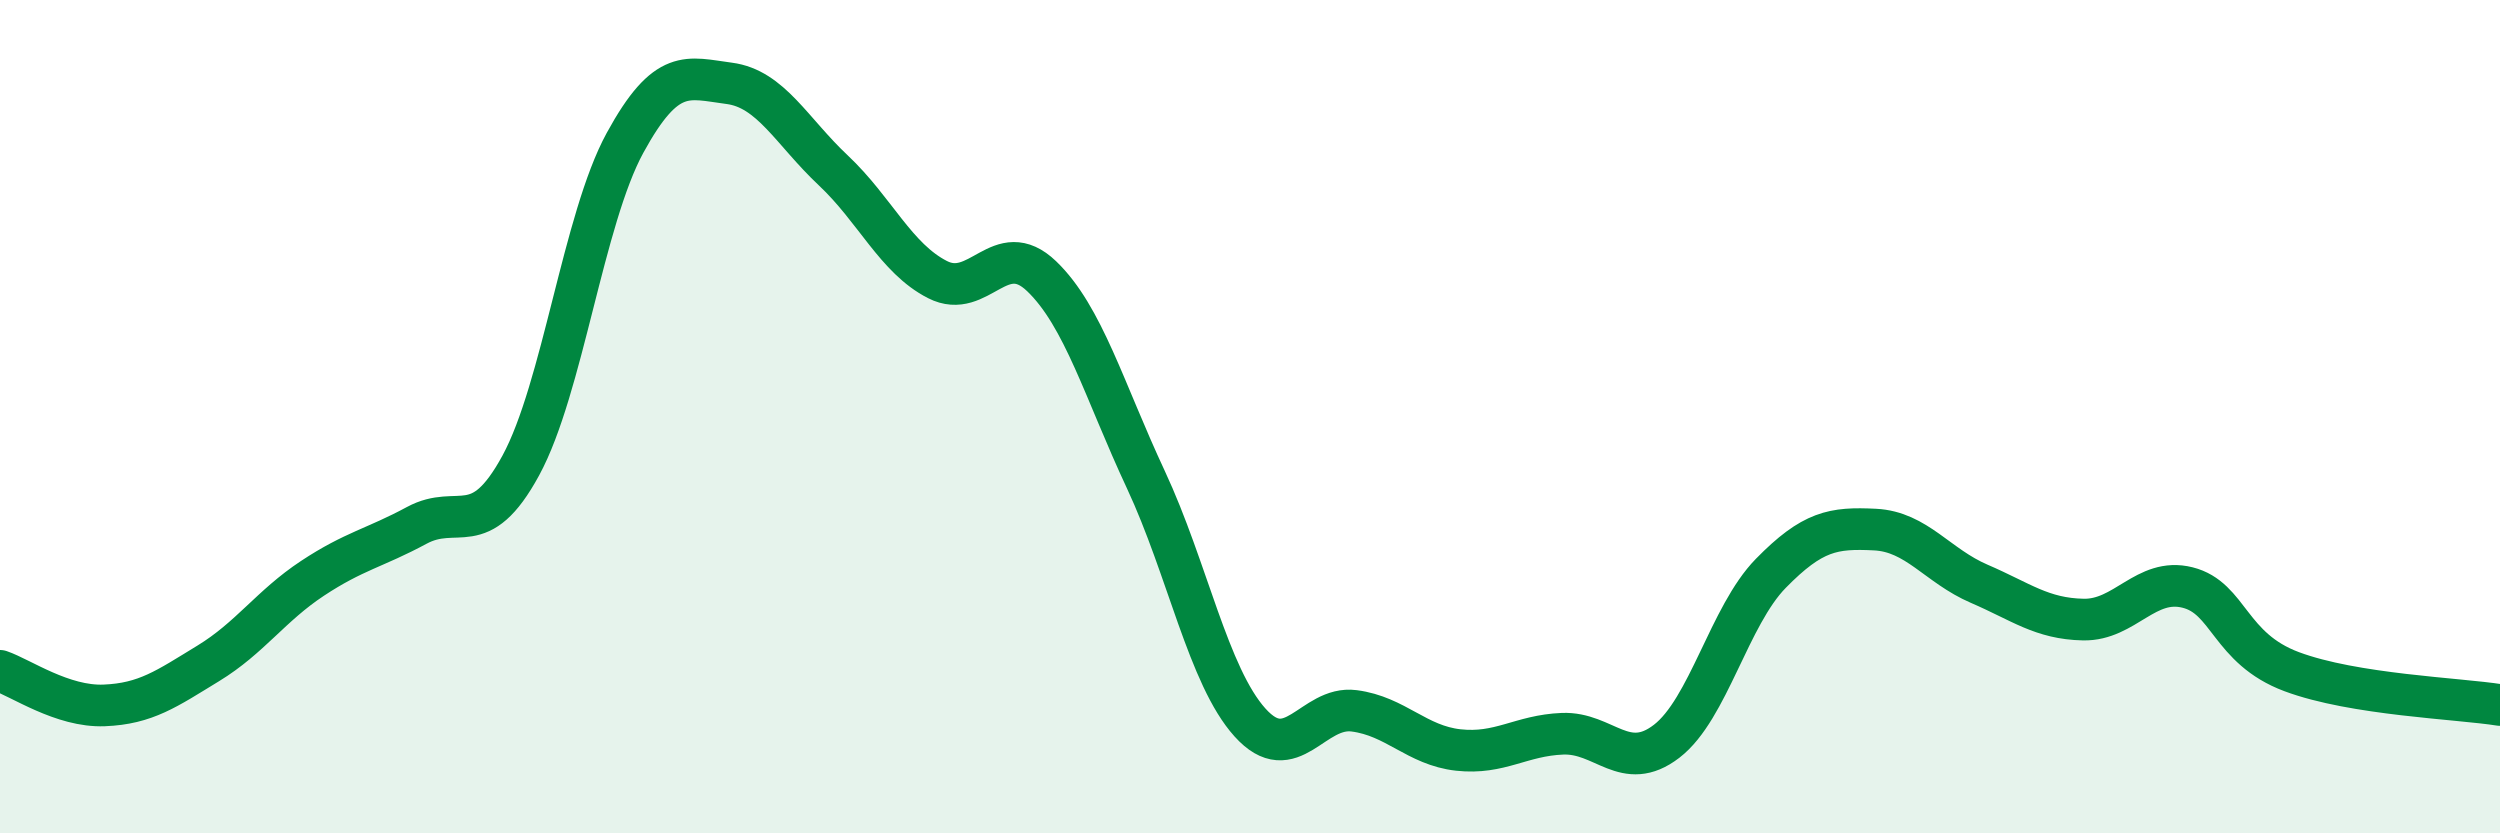
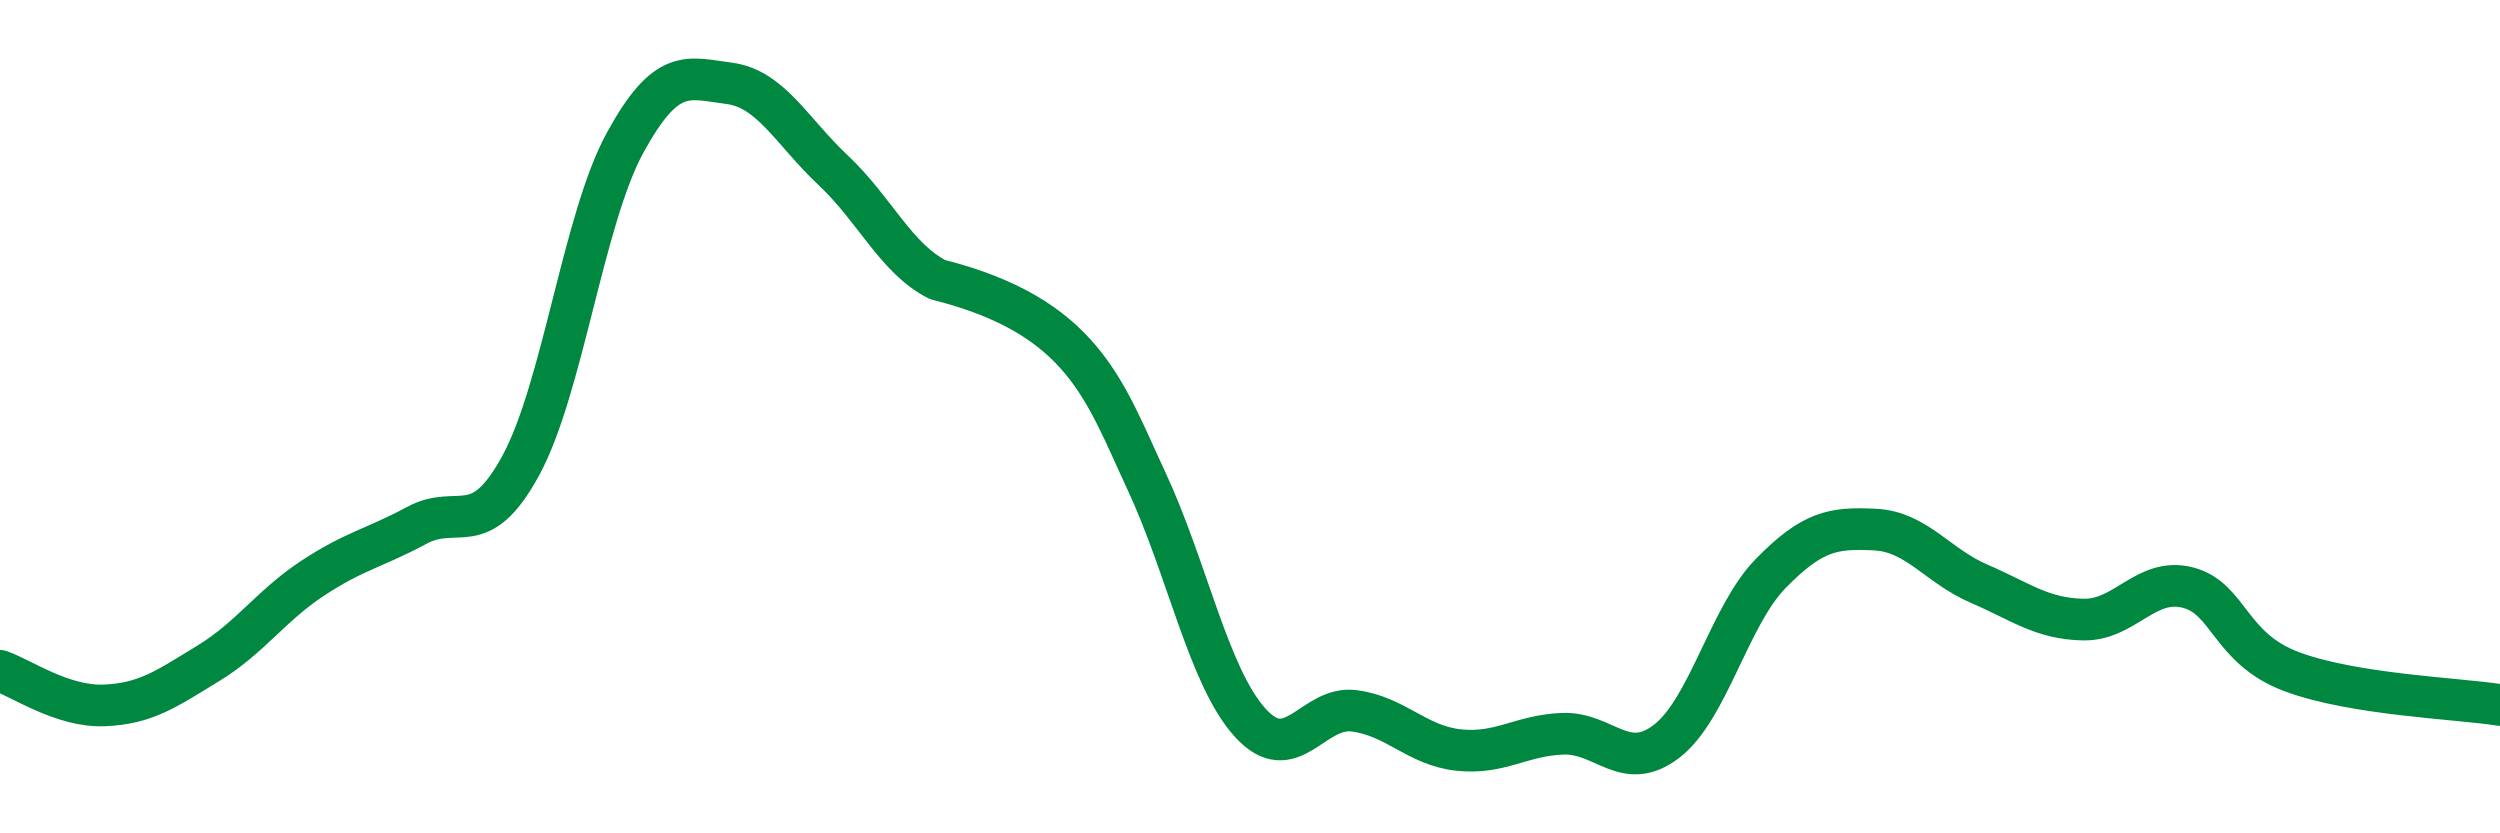
<svg xmlns="http://www.w3.org/2000/svg" width="60" height="20" viewBox="0 0 60 20">
-   <path d="M 0,16.1 C 0.5,16.27 1.5,16.97 2.5,16.93 C 3.5,16.89 4,16.53 5,15.92 C 6,15.31 6.5,14.54 7.5,13.88 C 8.5,13.22 9,13.15 10,12.61 C 11,12.07 11.5,13.01 12.5,11.17 C 13.5,9.33 14,5.26 15,3.43 C 16,1.6 16.5,1.87 17.5,2 C 18.5,2.13 19,3.15 20,4.09 C 21,5.03 21.5,6.2 22.5,6.71 C 23.5,7.22 24,5.67 25,6.63 C 26,7.59 26.5,9.37 27.5,11.51 C 28.5,13.65 29,16.23 30,17.34 C 31,18.45 31.5,16.93 32.5,17.06 C 33.5,17.19 34,17.89 35,18 C 36,18.11 36.5,17.65 37.5,17.61 C 38.5,17.57 39,18.56 40,17.79 C 41,17.02 41.5,14.78 42.5,13.76 C 43.5,12.74 44,12.66 45,12.71 C 46,12.76 46.5,13.58 47.5,14.01 C 48.5,14.44 49,14.85 50,14.87 C 51,14.89 51.5,13.85 52.5,14.1 C 53.5,14.35 53.5,15.56 55,16.12 C 56.5,16.68 59,16.76 60,16.92L60 20L0 20Z" fill="#008740" opacity="0.1" stroke-linecap="round" stroke-linejoin="round" />
-   <path d="M 0,16.1 C 0.5,16.27 1.5,16.97 2.5,16.93 C 3.5,16.89 4,16.53 5,15.92 C 6,15.31 6.5,14.54 7.5,13.88 C 8.5,13.22 9,13.15 10,12.61 C 11,12.07 11.5,13.01 12.5,11.17 C 13.5,9.33 14,5.26 15,3.43 C 16,1.6 16.5,1.87 17.5,2 C 18.5,2.13 19,3.15 20,4.09 C 21,5.03 21.5,6.2 22.5,6.71 C 23.5,7.22 24,5.67 25,6.63 C 26,7.59 26.5,9.37 27.5,11.51 C 28.5,13.65 29,16.23 30,17.34 C 31,18.45 31.5,16.93 32.5,17.06 C 33.5,17.19 34,17.89 35,18 C 36,18.11 36.5,17.65 37.5,17.61 C 38.5,17.57 39,18.56 40,17.79 C 41,17.02 41.5,14.78 42.5,13.76 C 43.5,12.74 44,12.66 45,12.71 C 46,12.76 46.5,13.58 47.5,14.01 C 48.5,14.44 49,14.85 50,14.87 C 51,14.89 51.5,13.85 52.5,14.1 C 53.5,14.35 53.5,15.56 55,16.12 C 56.5,16.68 59,16.76 60,16.92" stroke="#008740" stroke-width="1" fill="none" stroke-linecap="round" stroke-linejoin="round" />
+   <path d="M 0,16.1 C 0.5,16.27 1.5,16.97 2.5,16.93 C 3.5,16.89 4,16.53 5,15.92 C 6,15.31 6.5,14.54 7.5,13.88 C 8.5,13.22 9,13.15 10,12.61 C 11,12.07 11.5,13.01 12.5,11.17 C 13.5,9.33 14,5.26 15,3.43 C 16,1.6 16.5,1.87 17.5,2 C 18.5,2.13 19,3.15 20,4.09 C 21,5.03 21.5,6.2 22.5,6.71 C 26,7.59 26.5,9.37 27.5,11.51 C 28.5,13.65 29,16.23 30,17.34 C 31,18.45 31.5,16.93 32.5,17.06 C 33.5,17.19 34,17.89 35,18 C 36,18.11 36.5,17.65 37.5,17.61 C 38.5,17.57 39,18.56 40,17.79 C 41,17.02 41.5,14.78 42.5,13.76 C 43.5,12.74 44,12.66 45,12.71 C 46,12.76 46.5,13.58 47.5,14.01 C 48.5,14.44 49,14.85 50,14.87 C 51,14.89 51.5,13.85 52.5,14.1 C 53.5,14.35 53.5,15.56 55,16.12 C 56.5,16.68 59,16.76 60,16.92" stroke="#008740" stroke-width="1" fill="none" stroke-linecap="round" stroke-linejoin="round" />
</svg>